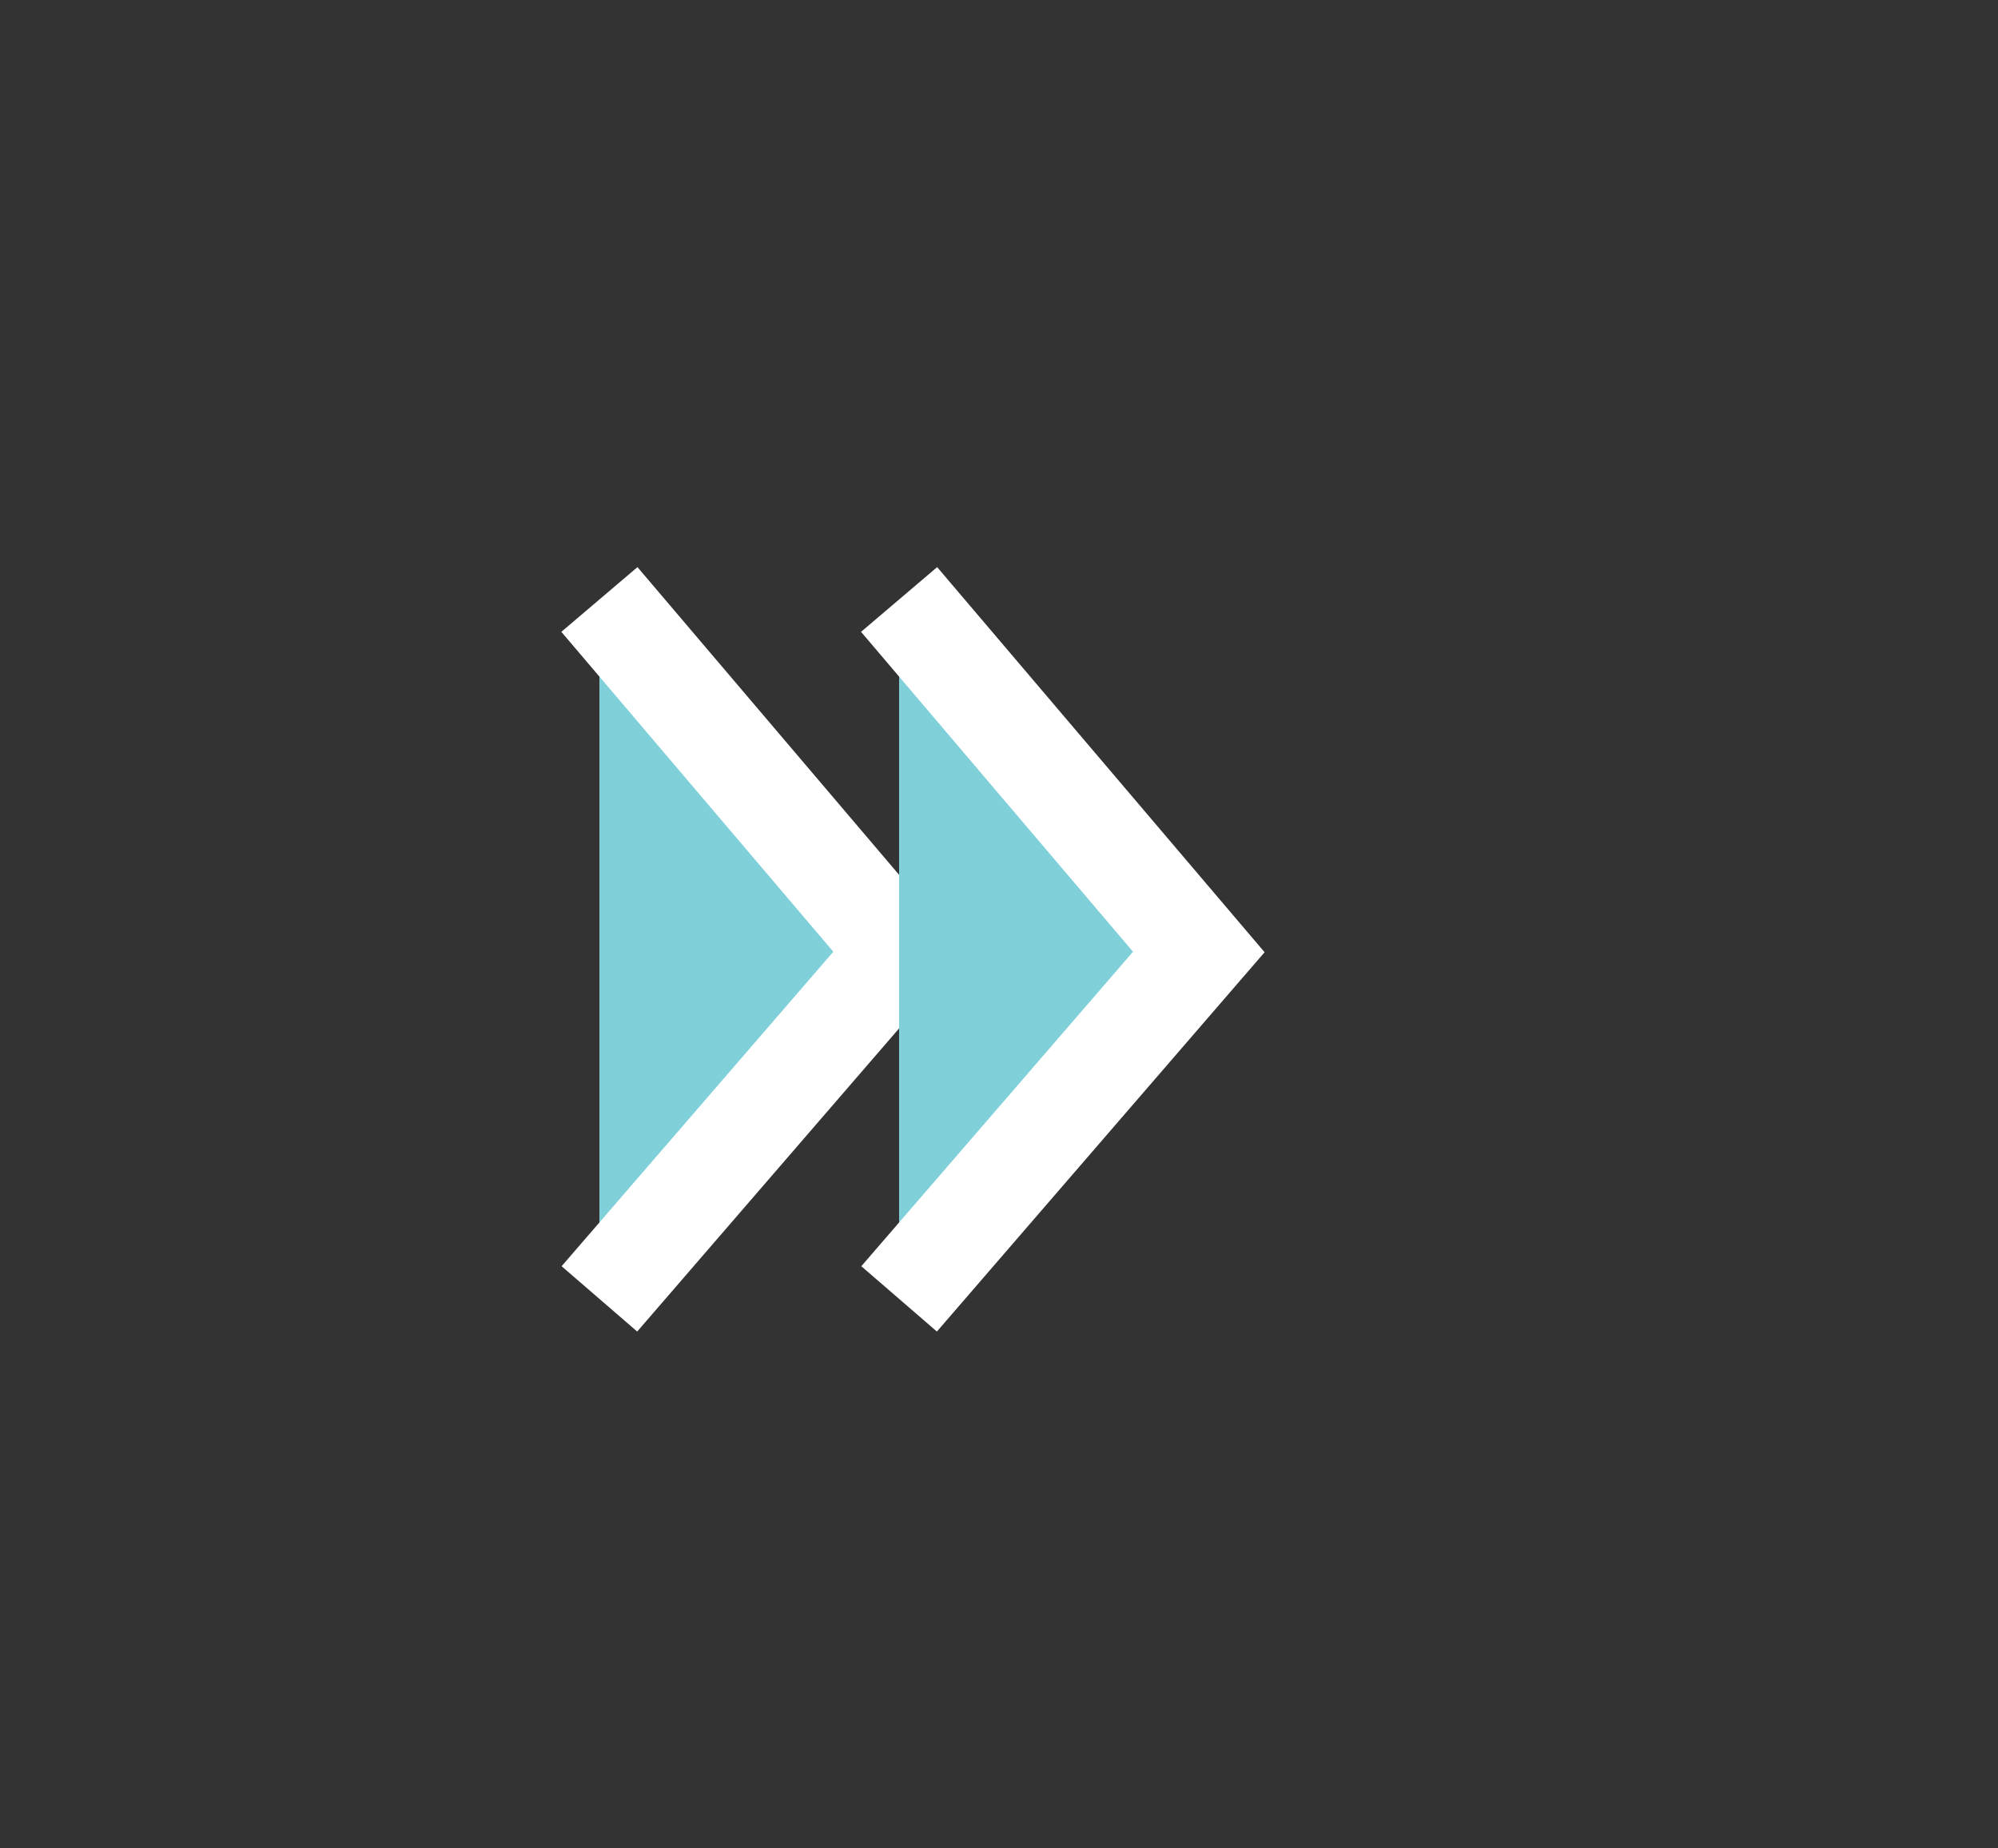
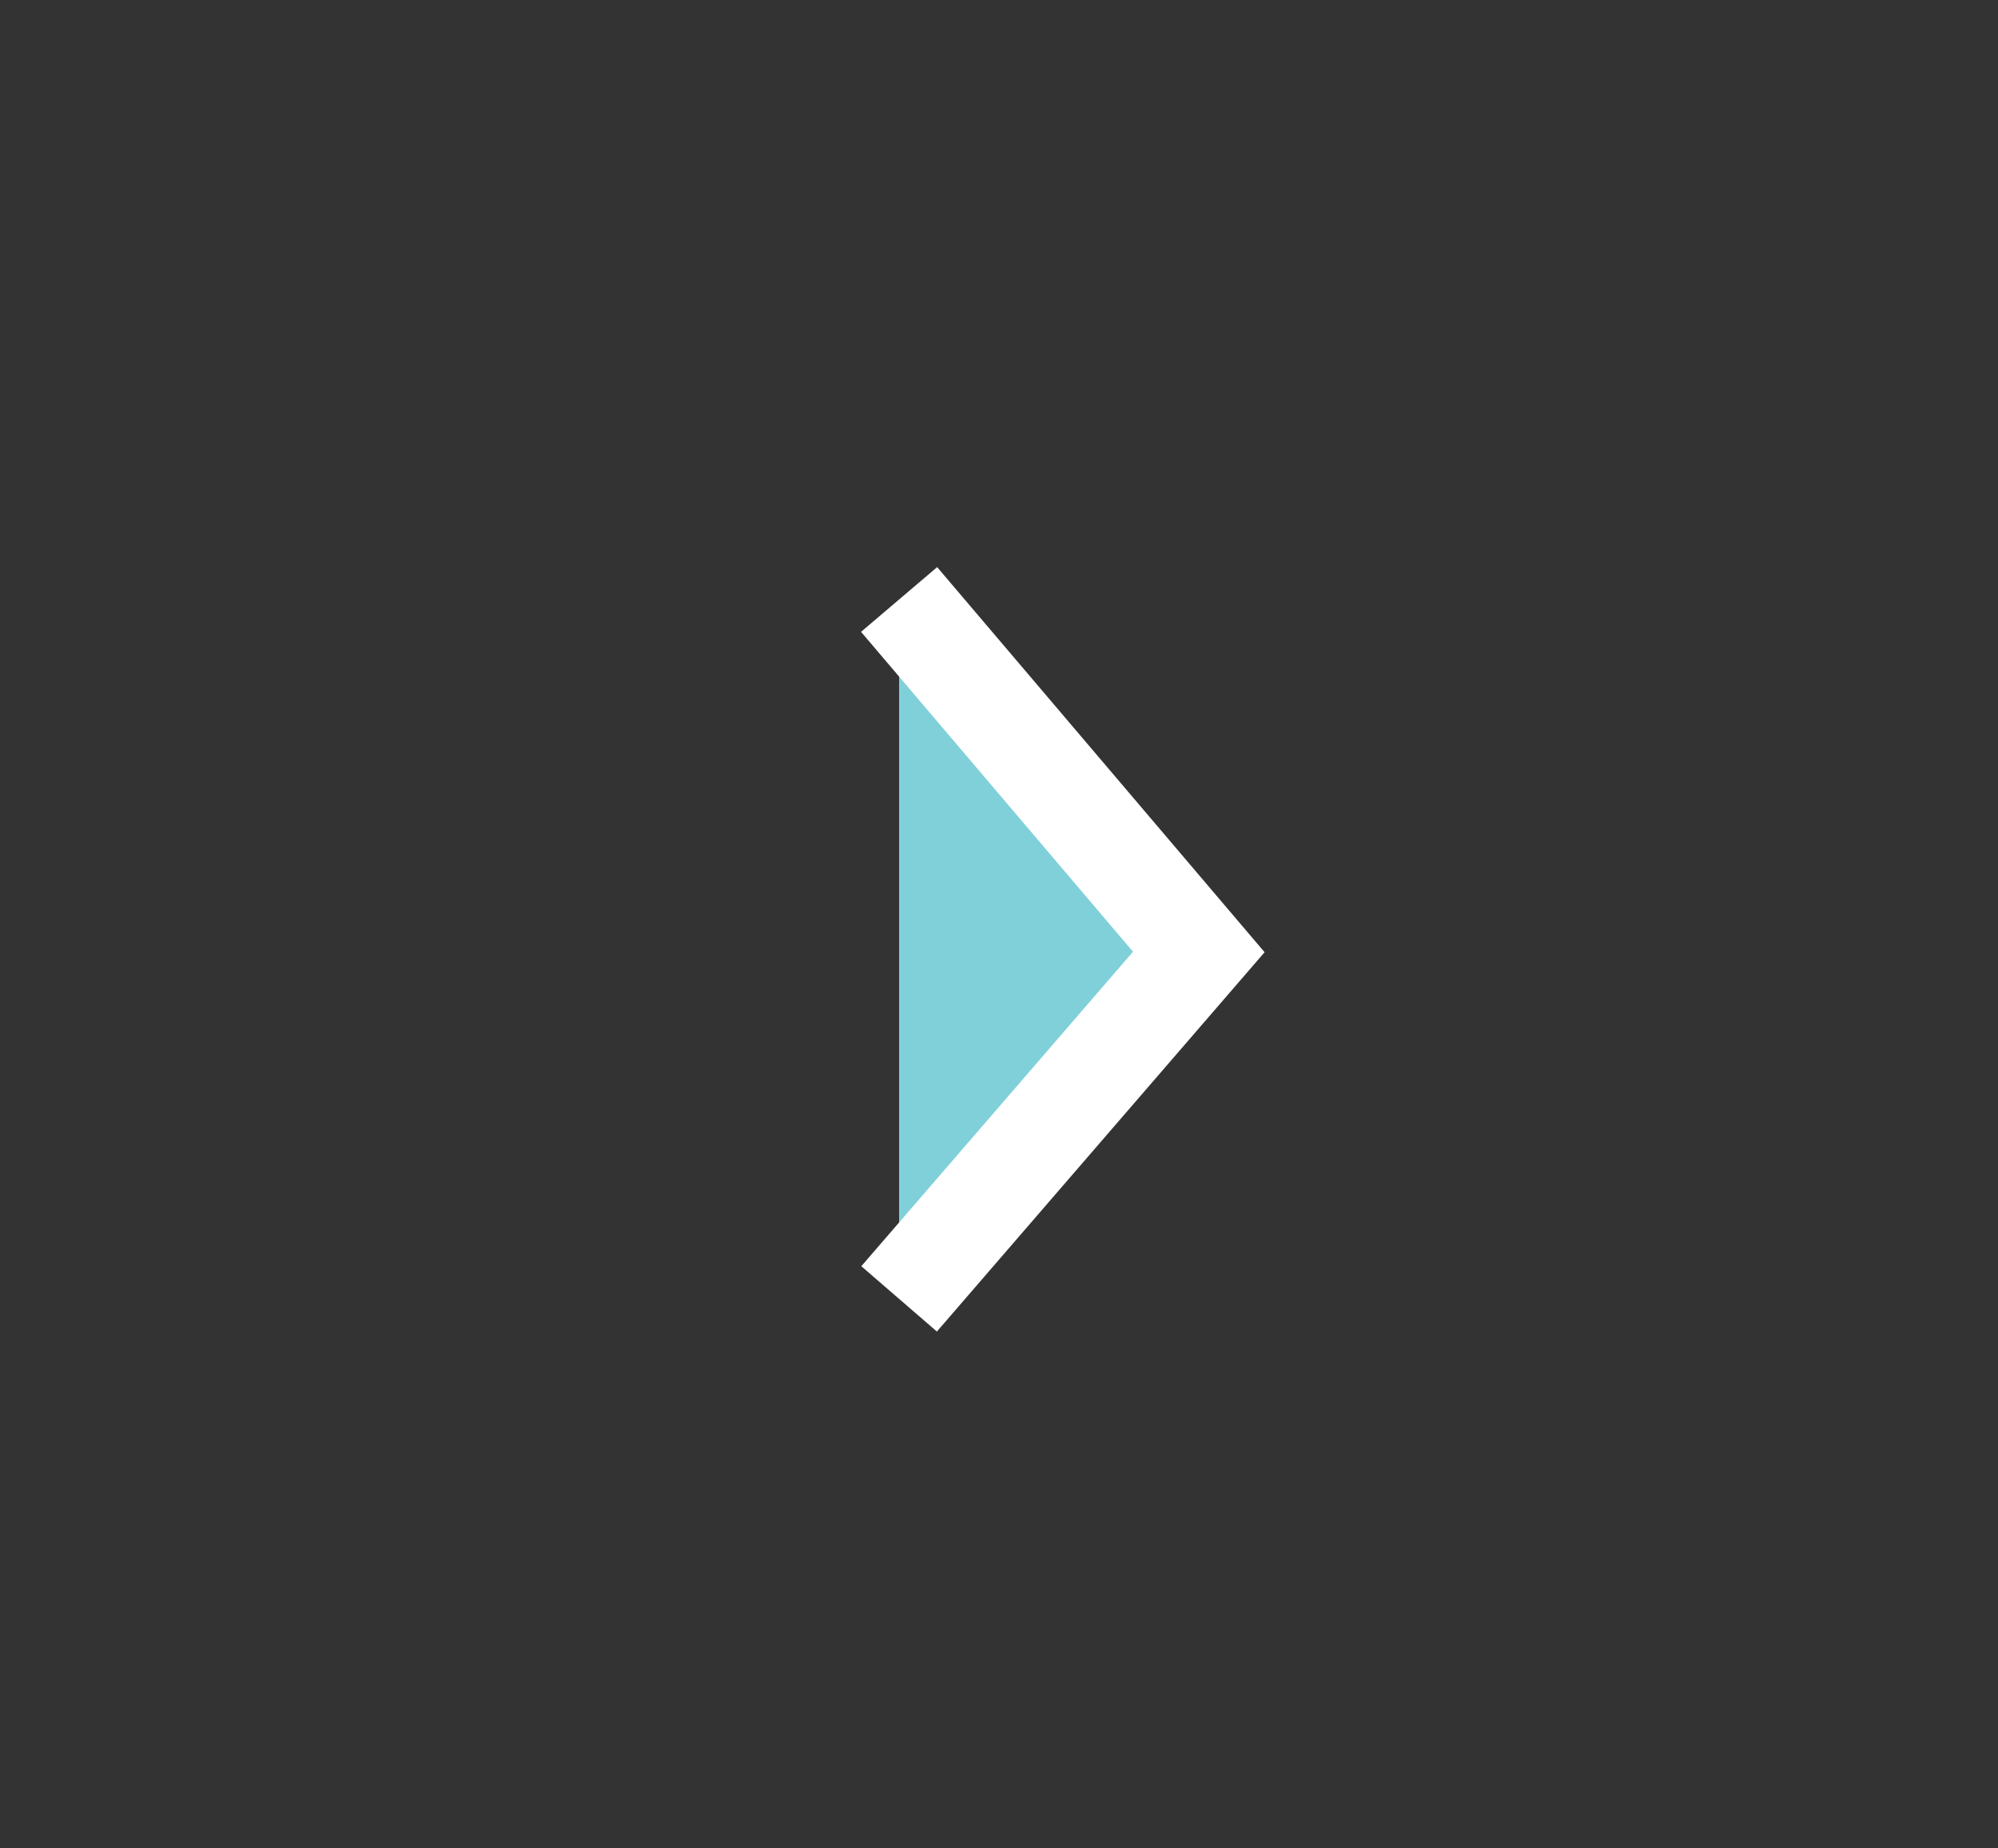
<svg xmlns="http://www.w3.org/2000/svg" width="40px" height="37px" viewBox="0 0 40 37" version="1.1">
  <rect x="0" y="0" width="40" height="37" fill="#333333" stroke="none" />
  <g id="Group-4" transform="translate(12, 12)" fill="#7FD0D9" stroke="#FFFFFF" stroke-width="2">
    <g id="Stroke-1">
-       <polyline transform="translate(3, 7) rotate(-270) translate(-3, -7) " points="-4 10 3.056 4 10 10" />
-     </g>
+       </g>
    <g id="Stroke-1" transform="translate(6, 0)">
      <polyline transform="translate(3, 7) rotate(-270) translate(-3, -7) " points="-4 10 3.056 4 10 10" />
    </g>
  </g>
</svg>